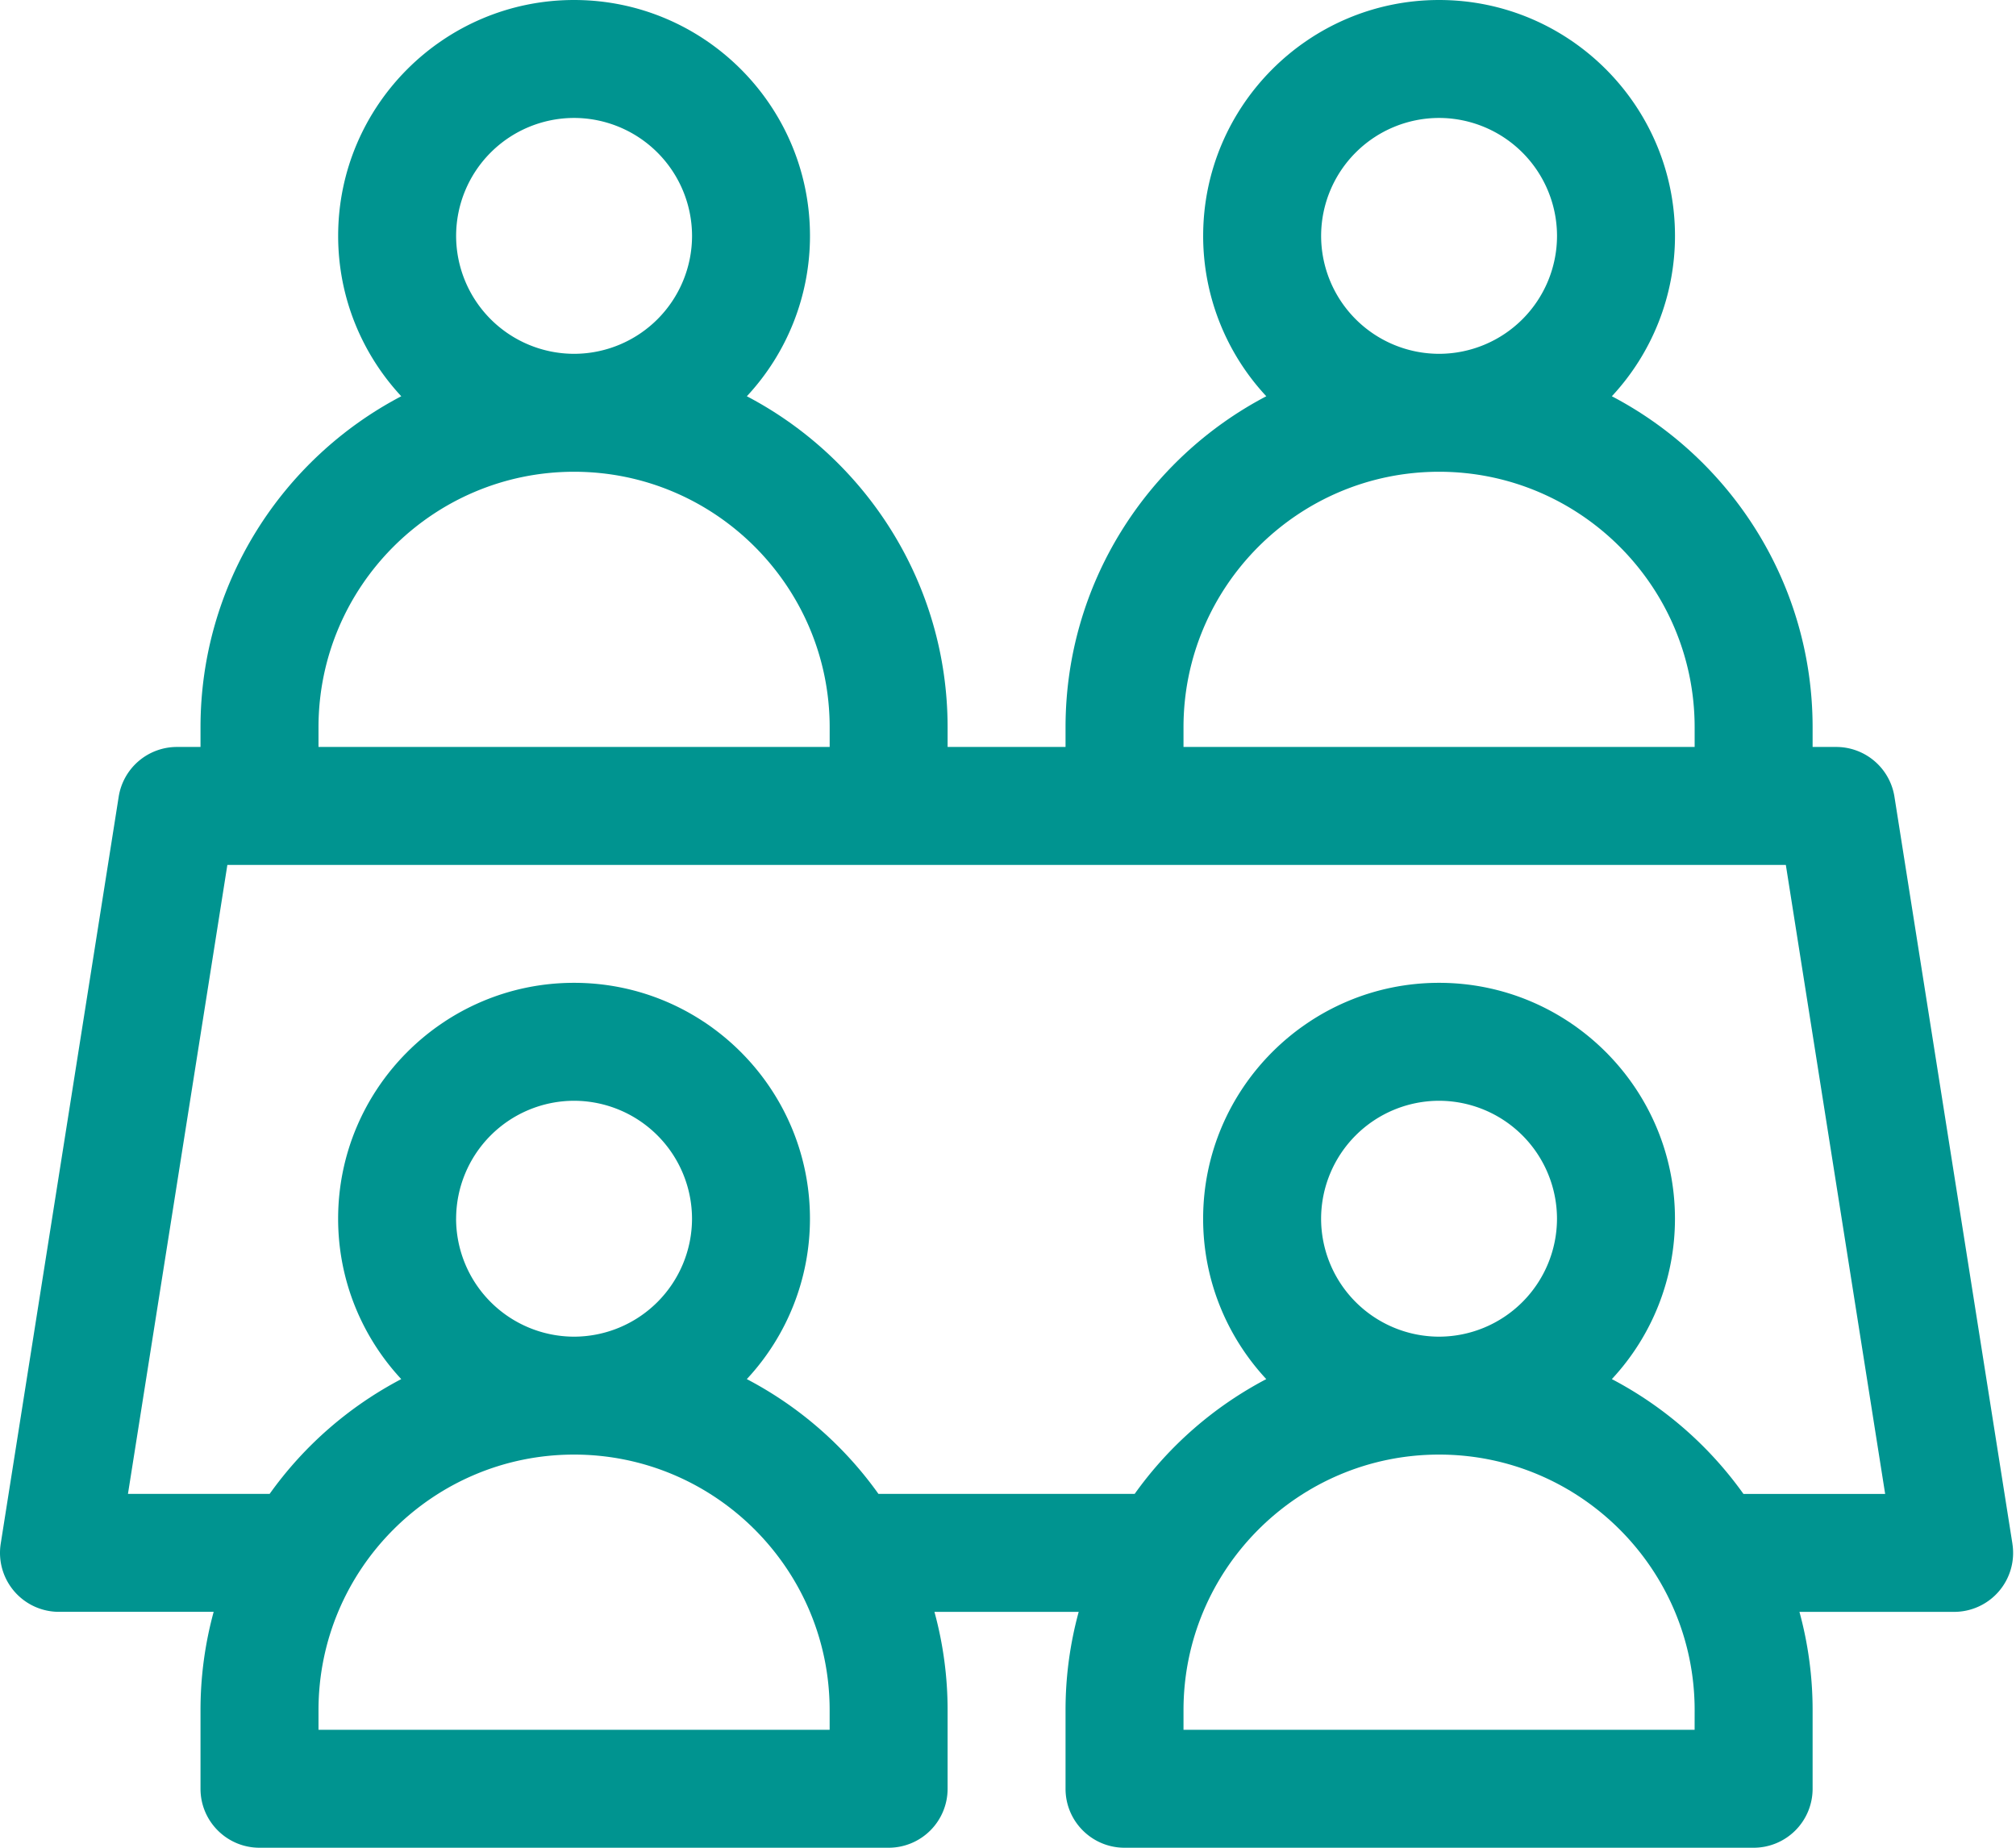
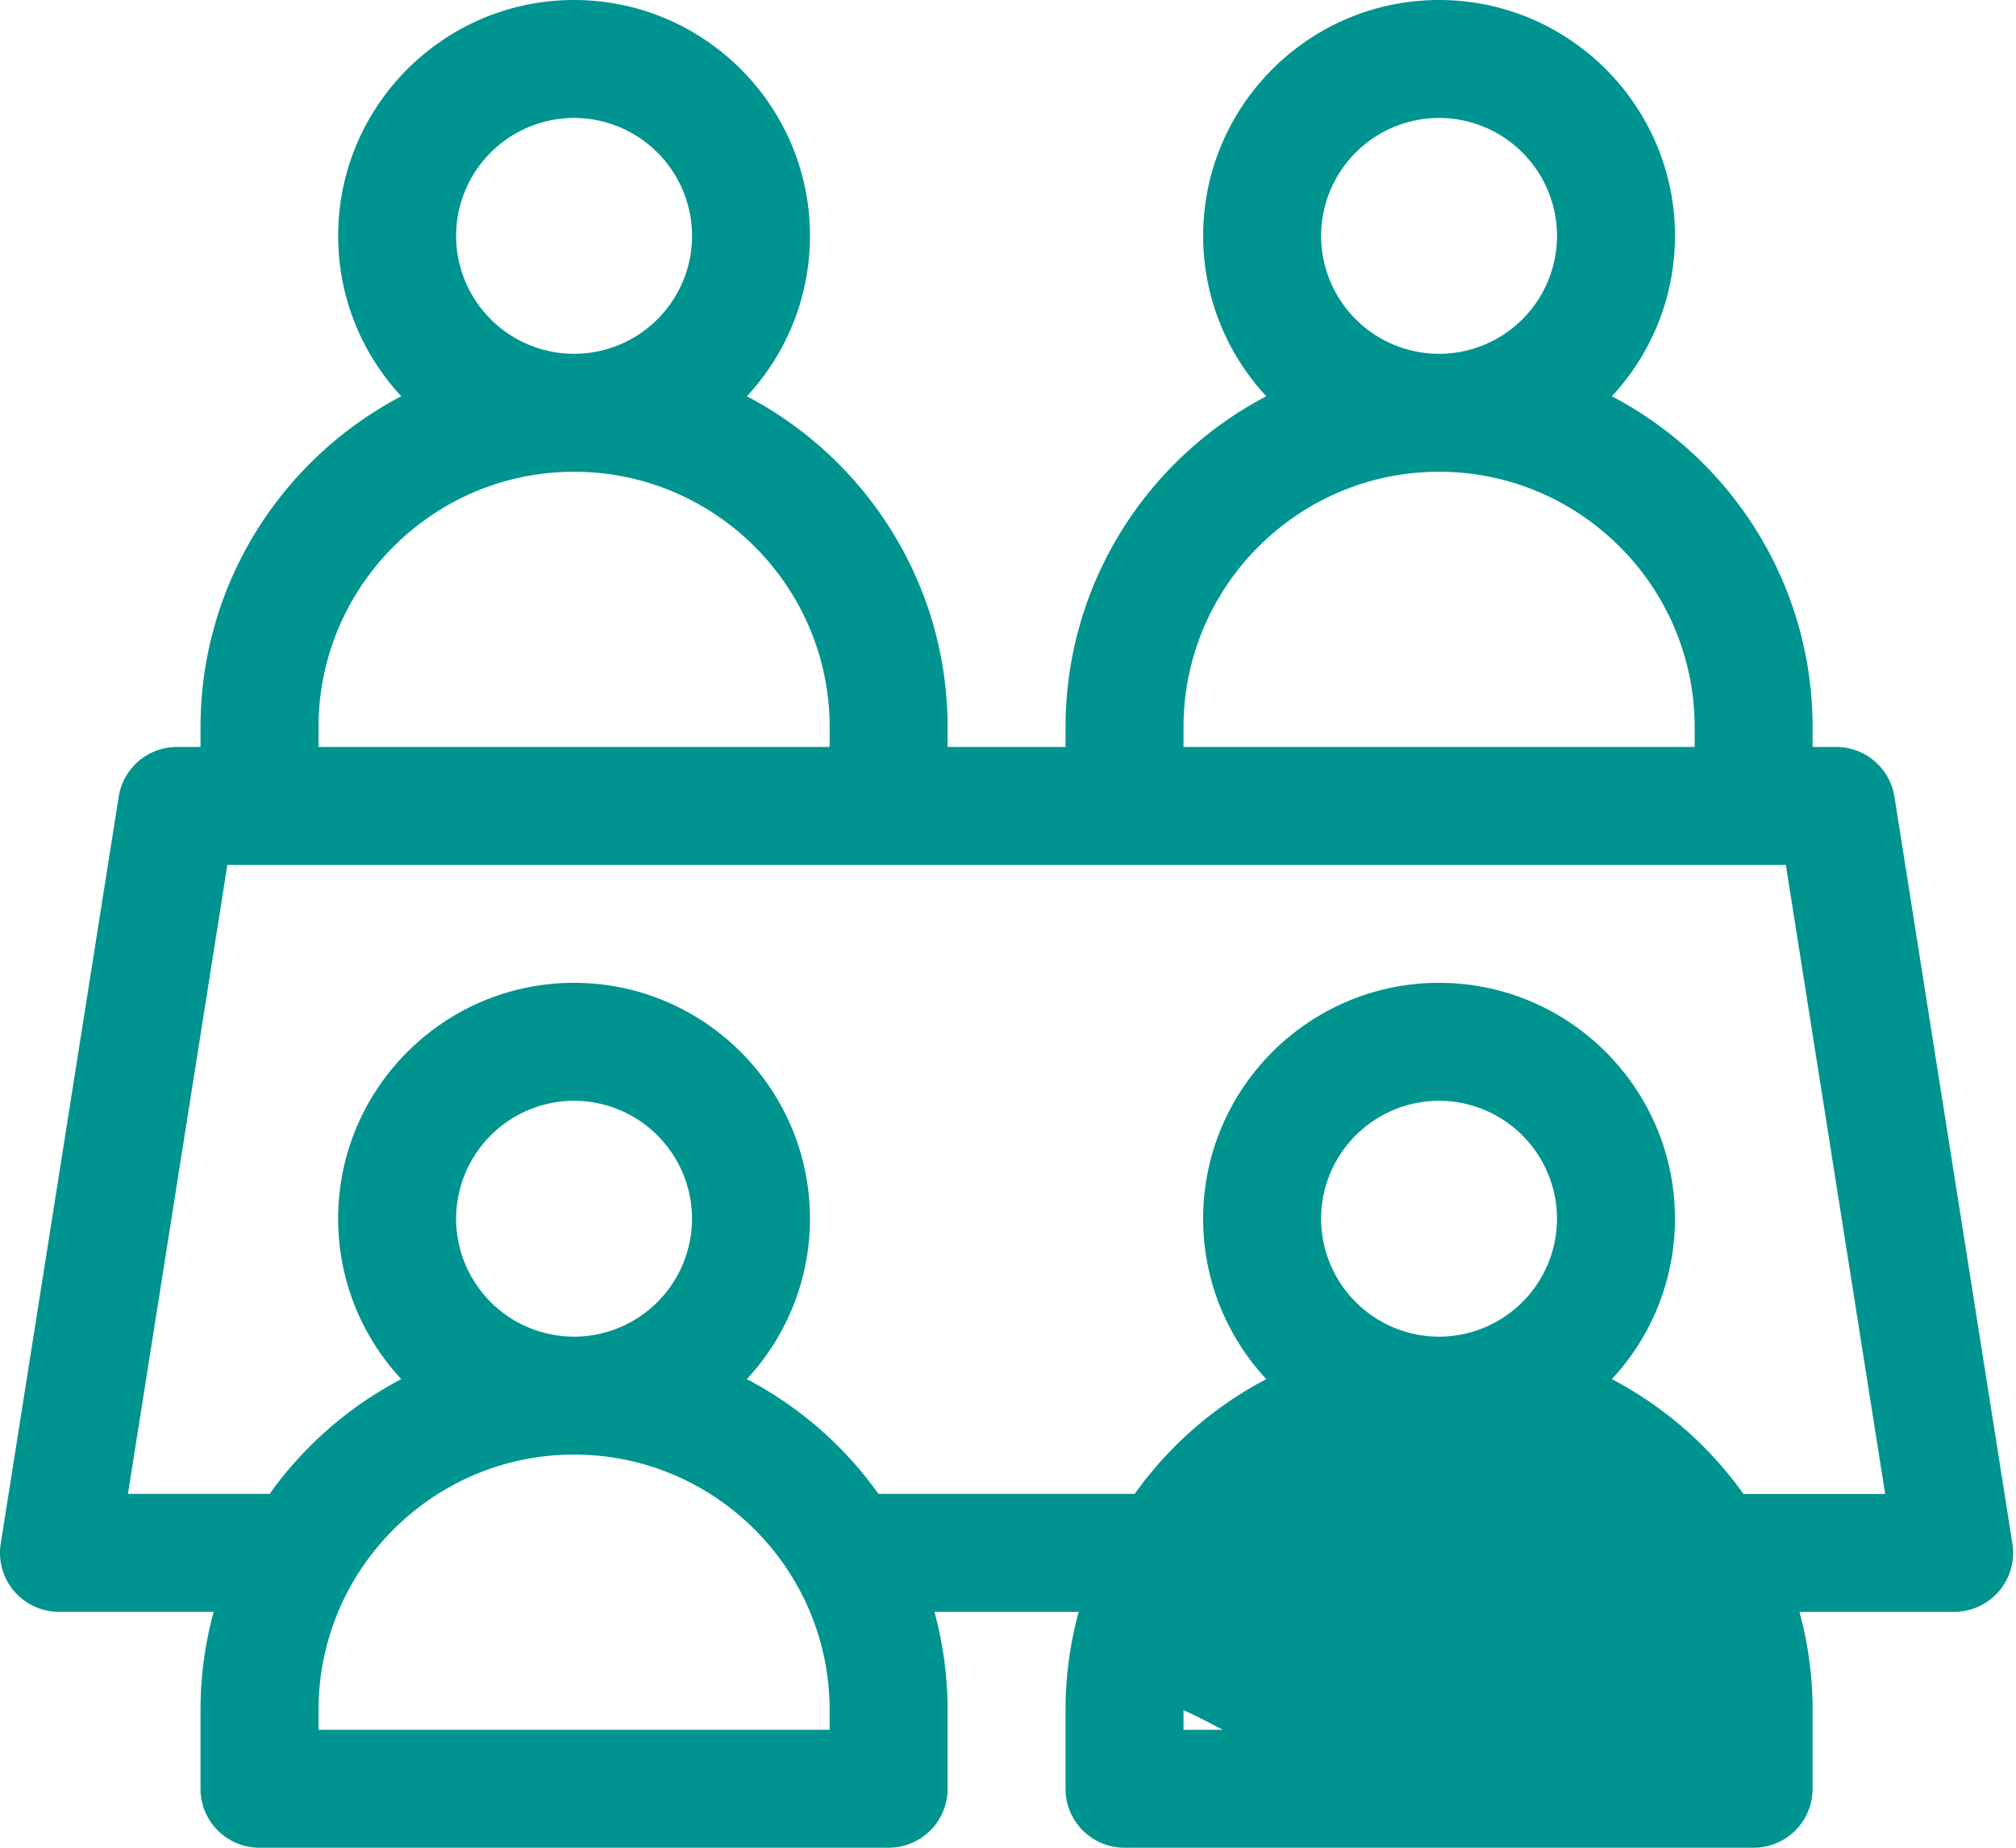
<svg xmlns="http://www.w3.org/2000/svg" width="72" height="66" viewBox="0 0 72 66" fill="none">
-   <path d="m71.872 55.14-4.213-26.681a2.106 2.106 0 0 0-2.08-1.778h-.843v-.702c0-5.131-2.912-9.594-7.17-11.825a8.4 8.4 0 0 0 2.255-5.728C59.821 3.78 56.041 0 51.396 0S42.97 3.78 42.97 8.426a8.4 8.4 0 0 0 2.255 5.728c-4.258 2.231-7.17 6.694-7.17 11.825v.702h-4.212v-.702c0-5.131-2.912-9.594-7.17-11.825a8.4 8.4 0 0 0 2.255-5.728C28.928 3.78 25.148 0 20.502 0s-8.425 3.78-8.425 8.426c0 2.21.857 4.224 2.254 5.728-4.257 2.231-7.17 6.694-7.17 11.825v.702H6.32a2.106 2.106 0 0 0-2.081 1.778L.026 55.139a2.106 2.106 0 0 0 2.08 2.435h5.525a13.3 13.3 0 0 0-.47 3.511v2.809c0 1.163.944 2.106 2.107 2.106h22.468a2.106 2.106 0 0 0 2.107-2.106v-2.809a13.3 13.3 0 0 0-.47-3.51h5.152a13.3 13.3 0 0 0-.47 3.51v2.809c0 1.163.943 2.106 2.107 2.106H62.63a2.106 2.106 0 0 0 2.106-2.106v-2.809a13.3 13.3 0 0 0-.47-3.51h5.525a2.106 2.106 0 0 0 2.08-2.436M47.183 8.426a4.217 4.217 0 0 1 4.213-4.213 4.22 4.22 0 0 1 4.212 4.213 4.217 4.217 0 0 1-4.212 4.212 4.217 4.217 0 0 1-4.213-4.212m-4.915 17.553c0-5.033 4.095-9.128 9.128-9.128s9.127 4.095 9.127 9.128v.702H42.268zM16.29 8.426a4.217 4.217 0 0 1 4.213-4.213 4.22 4.22 0 0 1 4.213 4.213 4.217 4.217 0 0 1-4.213 4.212 4.217 4.217 0 0 1-4.213-4.212m-4.915 17.553c0-5.033 4.095-9.128 9.128-9.128s9.128 4.095 9.128 9.128v.702H11.375zM29.63 61.787H11.375v-.702c0-5.033 4.094-9.128 9.127-9.128s9.128 4.095 9.128 9.128zM16.29 43.532a4.22 4.22 0 0 1 4.212-4.213 4.22 4.22 0 0 1 4.213 4.213 4.22 4.22 0 0 1-4.213 4.213 4.22 4.22 0 0 1-4.213-4.213m44.233 18.255H42.268v-.702c0-5.033 4.095-9.128 9.128-9.128s9.127 4.095 9.127 9.128zm-13.34-18.255a4.22 4.22 0 0 1 4.213-4.213 4.22 4.22 0 0 1 4.212 4.213 4.22 4.22 0 0 1-4.212 4.213 4.22 4.22 0 0 1-4.213-4.213m15.084 9.83a13.44 13.44 0 0 0-4.7-4.101 8.4 8.4 0 0 0 2.254-5.73c0-4.645-3.78-8.425-8.425-8.425s-8.426 3.78-8.426 8.426c0 2.21.857 4.224 2.255 5.729a13.44 13.44 0 0 0-4.7 4.1h-9.151a13.4 13.4 0 0 0-4.701-4.1 8.4 8.4 0 0 0 2.255-5.73c0-4.645-3.78-8.425-8.426-8.425s-8.425 3.78-8.425 8.426c0 2.21.857 4.224 2.254 5.729a13.44 13.44 0 0 0-4.7 4.1H4.57l3.55-22.466h55.66l3.547 22.468z" fill="#009490" />
+   <path d="m71.872 55.14-4.213-26.681a2.106 2.106 0 0 0-2.08-1.778h-.843v-.702c0-5.131-2.912-9.594-7.17-11.825a8.4 8.4 0 0 0 2.255-5.728C59.821 3.78 56.041 0 51.396 0S42.97 3.78 42.97 8.426a8.4 8.4 0 0 0 2.255 5.728c-4.258 2.231-7.17 6.694-7.17 11.825v.702h-4.212v-.702c0-5.131-2.912-9.594-7.17-11.825a8.4 8.4 0 0 0 2.255-5.728C28.928 3.78 25.148 0 20.502 0s-8.425 3.78-8.425 8.426c0 2.21.857 4.224 2.254 5.728-4.257 2.231-7.17 6.694-7.17 11.825v.702H6.32a2.106 2.106 0 0 0-2.081 1.778L.026 55.139a2.106 2.106 0 0 0 2.08 2.435h5.525a13.3 13.3 0 0 0-.47 3.511v2.809c0 1.163.944 2.106 2.107 2.106h22.468a2.106 2.106 0 0 0 2.107-2.106v-2.809a13.3 13.3 0 0 0-.47-3.51h5.152a13.3 13.3 0 0 0-.47 3.51v2.809c0 1.163.943 2.106 2.107 2.106H62.63a2.106 2.106 0 0 0 2.106-2.106v-2.809a13.3 13.3 0 0 0-.47-3.51h5.525a2.106 2.106 0 0 0 2.08-2.436M47.183 8.426a4.217 4.217 0 0 1 4.213-4.213 4.22 4.22 0 0 1 4.212 4.213 4.217 4.217 0 0 1-4.212 4.212 4.217 4.217 0 0 1-4.213-4.212m-4.915 17.553c0-5.033 4.095-9.128 9.128-9.128s9.127 4.095 9.127 9.128v.702H42.268zM16.29 8.426a4.217 4.217 0 0 1 4.213-4.213 4.22 4.22 0 0 1 4.213 4.213 4.217 4.217 0 0 1-4.213 4.212 4.217 4.217 0 0 1-4.213-4.212m-4.915 17.553c0-5.033 4.095-9.128 9.128-9.128s9.128 4.095 9.128 9.128v.702H11.375zM29.63 61.787H11.375v-.702c0-5.033 4.094-9.128 9.127-9.128s9.128 4.095 9.128 9.128zM16.29 43.532a4.22 4.22 0 0 1 4.212-4.213 4.22 4.22 0 0 1 4.213 4.213 4.22 4.22 0 0 1-4.213 4.213 4.22 4.22 0 0 1-4.213-4.213m44.233 18.255H42.268v-.702s9.127 4.095 9.127 9.128zm-13.34-18.255a4.22 4.22 0 0 1 4.213-4.213 4.22 4.22 0 0 1 4.212 4.213 4.22 4.22 0 0 1-4.212 4.213 4.22 4.22 0 0 1-4.213-4.213m15.084 9.83a13.44 13.44 0 0 0-4.7-4.101 8.4 8.4 0 0 0 2.254-5.73c0-4.645-3.78-8.425-8.425-8.425s-8.426 3.78-8.426 8.426c0 2.21.857 4.224 2.255 5.729a13.44 13.44 0 0 0-4.7 4.1h-9.151a13.4 13.4 0 0 0-4.701-4.1 8.4 8.4 0 0 0 2.255-5.73c0-4.645-3.78-8.425-8.426-8.425s-8.425 3.78-8.425 8.426c0 2.21.857 4.224 2.254 5.729a13.44 13.44 0 0 0-4.7 4.1H4.57l3.55-22.466h55.66l3.547 22.468z" fill="#009490" />
</svg>